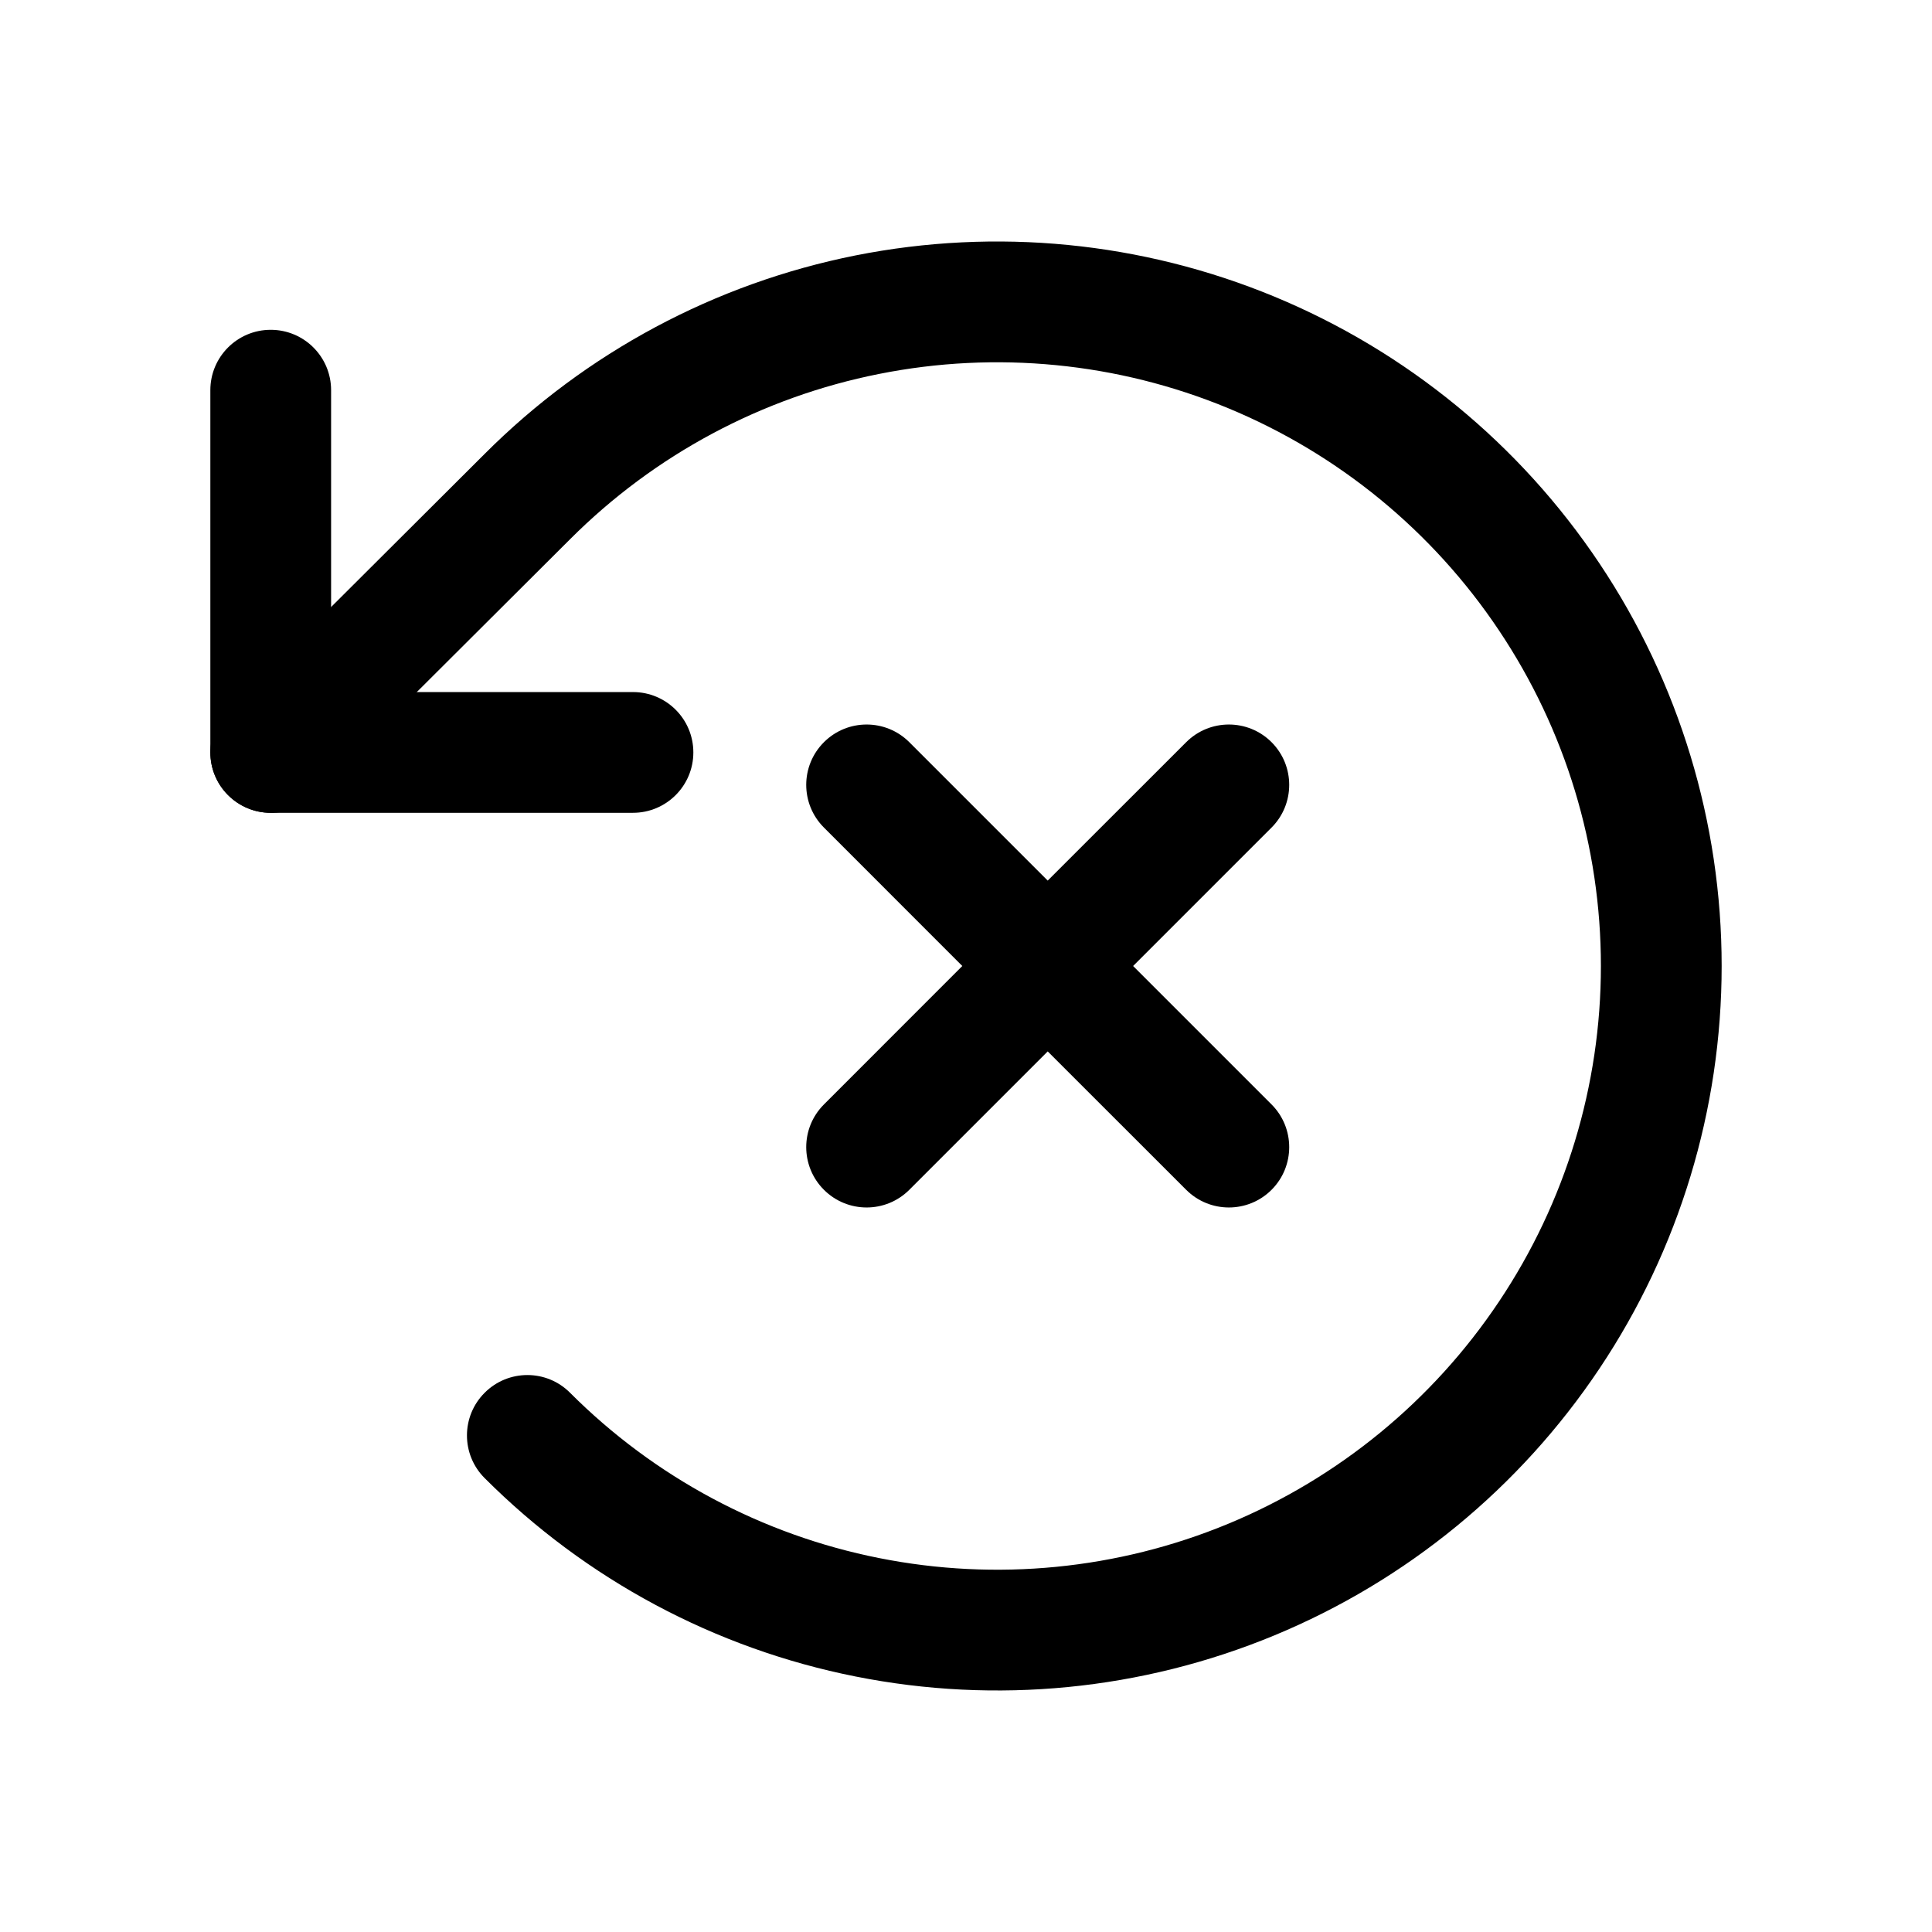
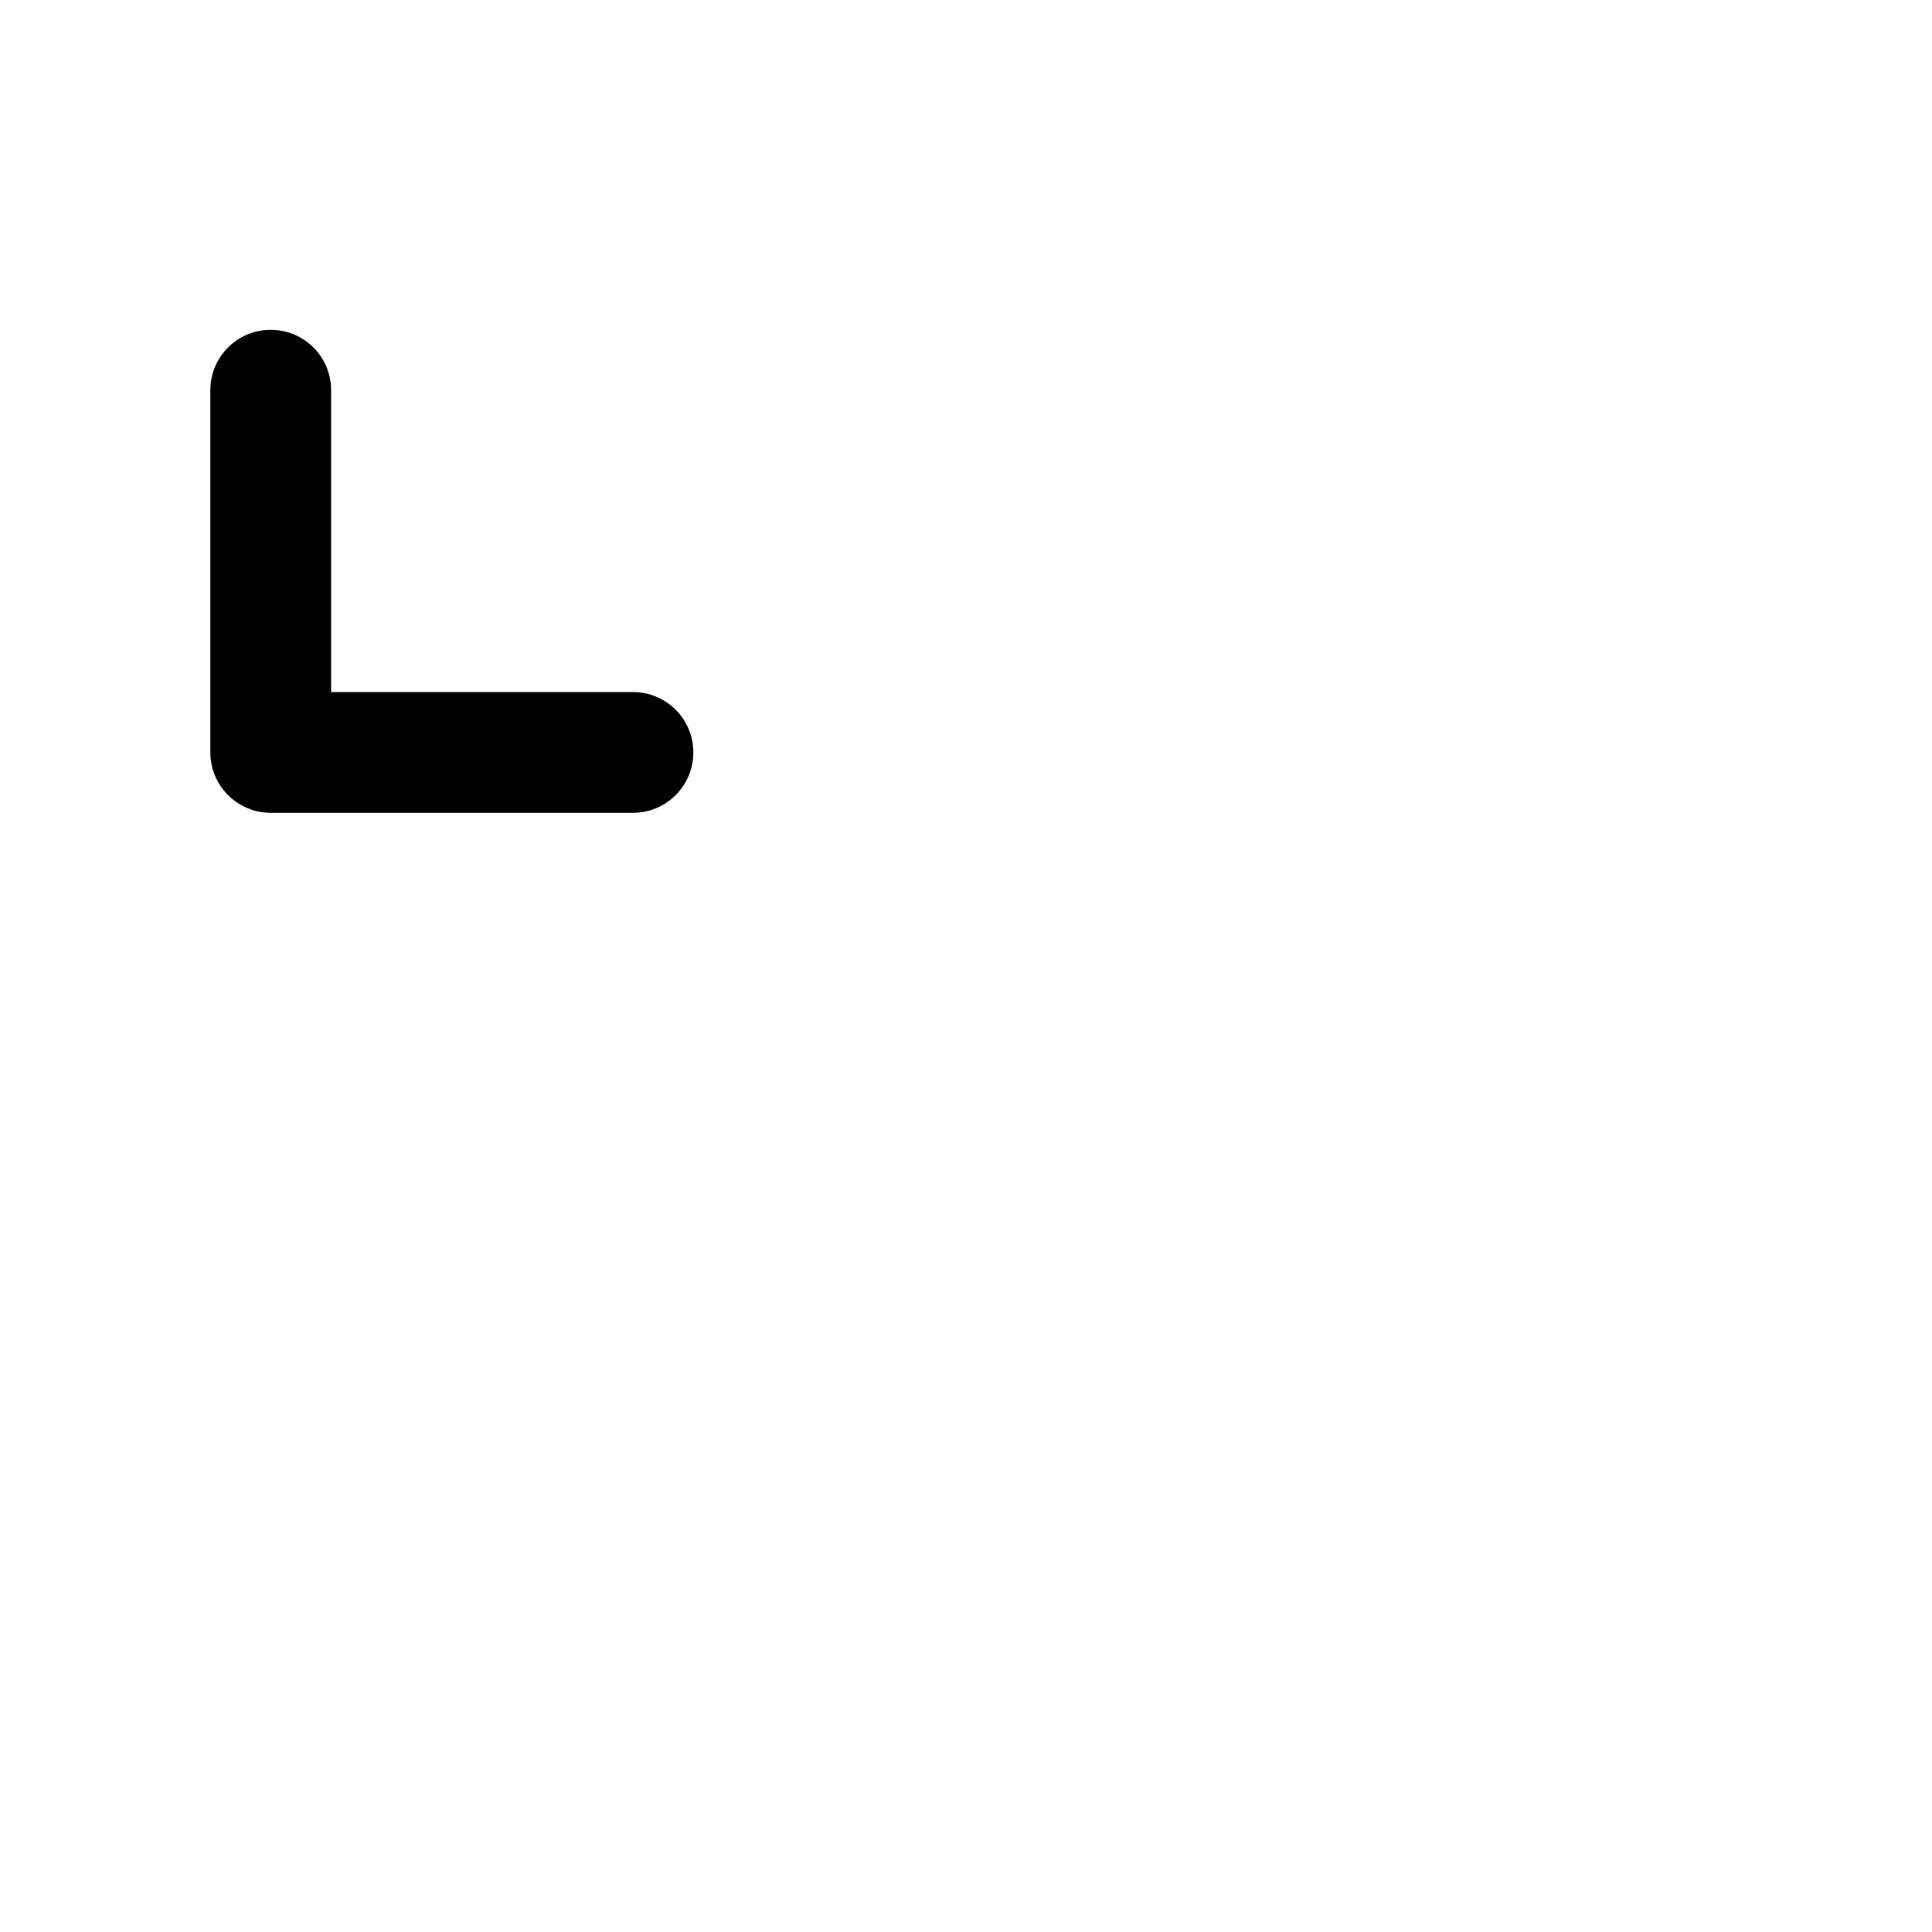
<svg xmlns="http://www.w3.org/2000/svg" width="24" height="24" viewBox="0 0 24 24" fill="none">
  <path fill-rule="evenodd" clip-rule="evenodd" d="M3.363 4.097C2.949 4.097 2.613 4.432 2.613 4.847V9.347C2.613 9.761 2.949 10.097 3.363 10.097H7.863C8.277 10.097 8.613 9.761 8.613 9.347C8.613 8.932 8.277 8.597 7.863 8.597H4.113V4.847C4.113 4.432 3.777 4.097 3.363 4.097Z" fill="black" />
-   <path fill-rule="evenodd" clip-rule="evenodd" d="M10.921 4.645C12.376 4.355 13.885 4.503 15.255 5.07C16.626 5.638 17.798 6.599 18.622 7.833C19.447 9.066 19.887 10.516 19.887 12C19.887 13.484 19.447 14.934 18.622 16.167C17.798 17.401 16.626 18.362 15.255 18.93C13.885 19.497 12.376 19.645 10.921 19.355C9.466 19.066 8.13 18.351 7.081 17.301C6.789 17.008 6.314 17.008 6.021 17.301C5.728 17.593 5.727 18.068 6.02 18.361C7.279 19.621 8.882 20.479 10.628 20.826C12.374 21.174 14.184 20.997 15.829 20.316C17.474 19.635 18.88 18.481 19.869 17.001C20.859 15.521 21.387 13.78 21.387 12C21.387 10.22 20.859 8.479 19.869 6.999C18.88 5.519 17.474 4.365 15.829 3.684C14.184 3.003 12.374 2.826 10.628 3.173C8.882 3.521 7.279 4.379 6.021 5.638L2.834 8.816C2.54 9.108 2.54 9.583 2.832 9.876C3.125 10.17 3.599 10.171 3.893 9.878L7.081 6.699C8.13 5.649 9.466 4.934 10.921 4.645Z" fill="black" />
-   <path d="M15.796 9.22C16.088 9.513 16.088 9.987 15.796 10.28L14.076 12L15.796 13.72C16.088 14.013 16.088 14.487 15.796 14.78C15.503 15.073 15.028 15.073 14.735 14.78L13.015 13.061L11.296 14.78C11.003 15.073 10.528 15.073 10.235 14.78C9.942 14.487 9.942 14.013 10.235 13.72L11.954 12L10.235 10.28C9.942 9.987 9.942 9.513 10.235 9.22C10.528 8.927 11.003 8.927 11.296 9.22L13.015 10.939L14.735 9.22C15.028 8.927 15.503 8.927 15.796 9.22Z" fill="black" />
</svg>